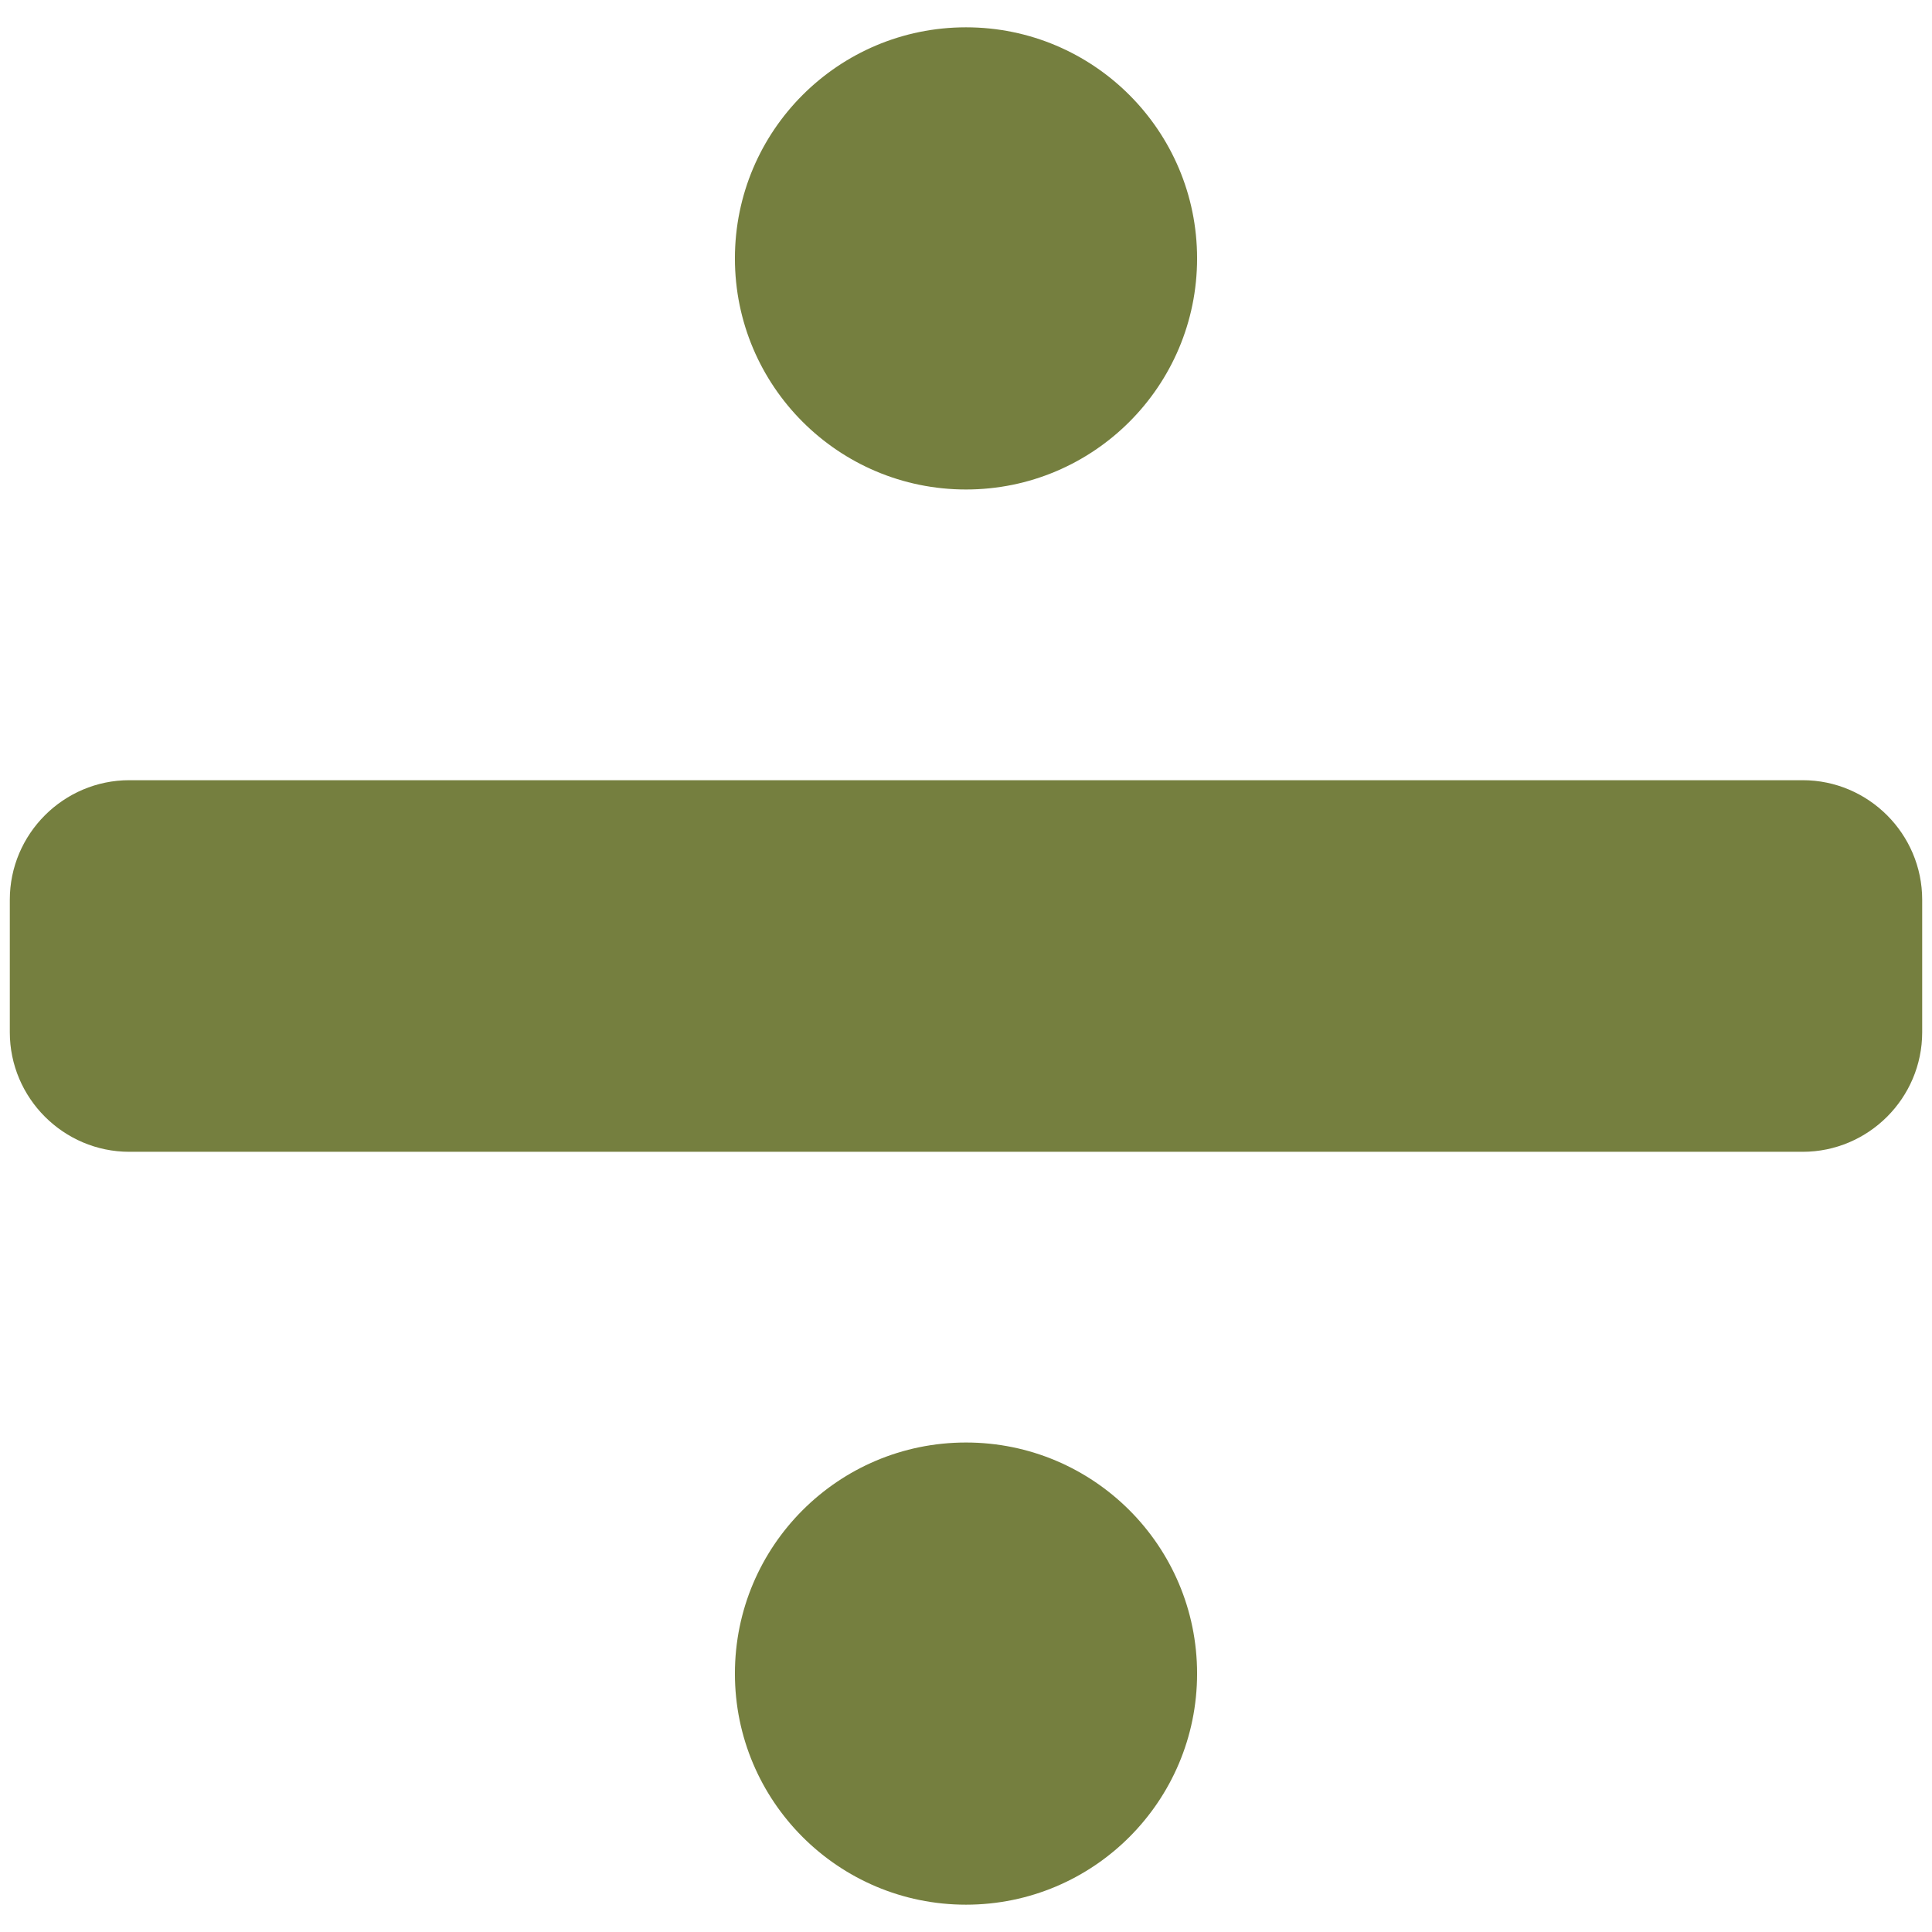
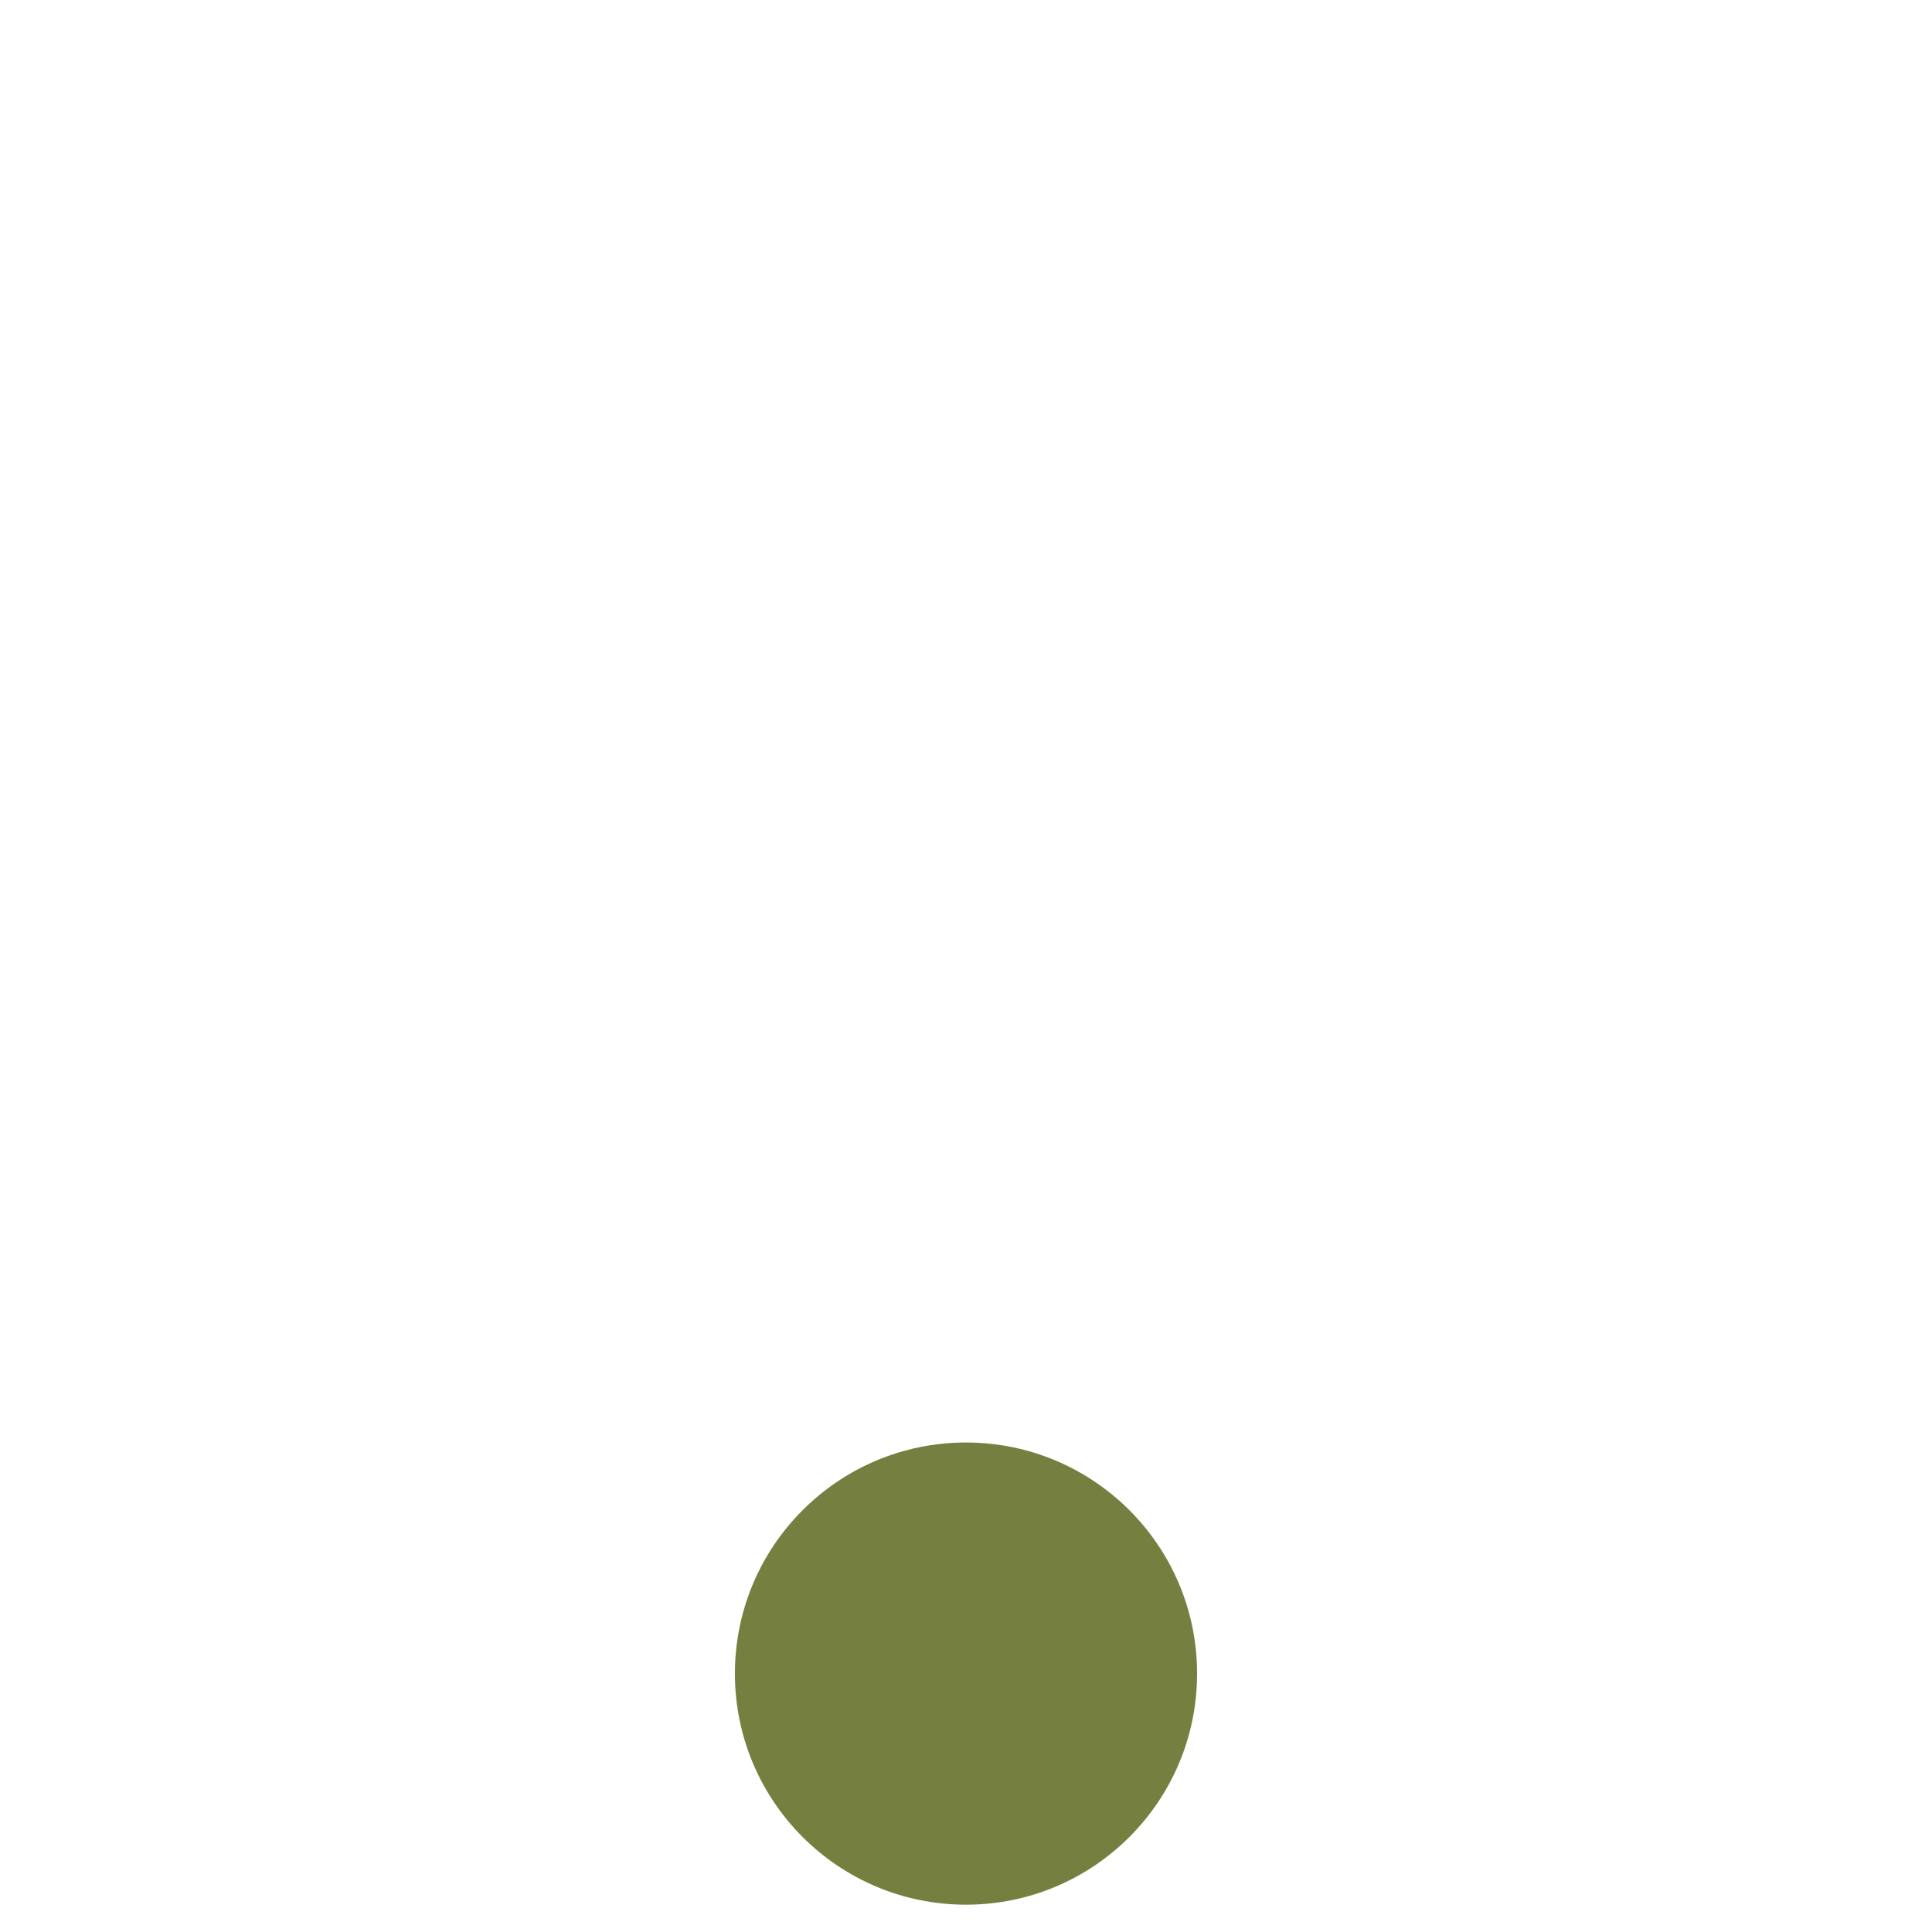
<svg xmlns="http://www.w3.org/2000/svg" version="1.1" id="レイヤー_1" x="0px" y="0px" viewBox="0 0 128 128" style="enable-background:new 0 0 128 128;" xml:space="preserve">
  <g>
-     <circle style="fill:#757F3F;" cx="64" cy="17.12" r="15.31" />
    <circle style="fill:#757F3F;" cx="64" cy="110.88" r="15.31" />
-     <path style="fill:#757F3F;" d="M8.57,51.69c-4.36,0-7.92,3.56-7.92,7.92v8.78c0,4.36,3.56,7.92,7.92,7.92h110.86   c4.36,0,7.92-3.56,7.92-7.92v-8.78c0-4.36-3.56-7.92-7.92-7.92H8.57z" />
  </g>
</svg>